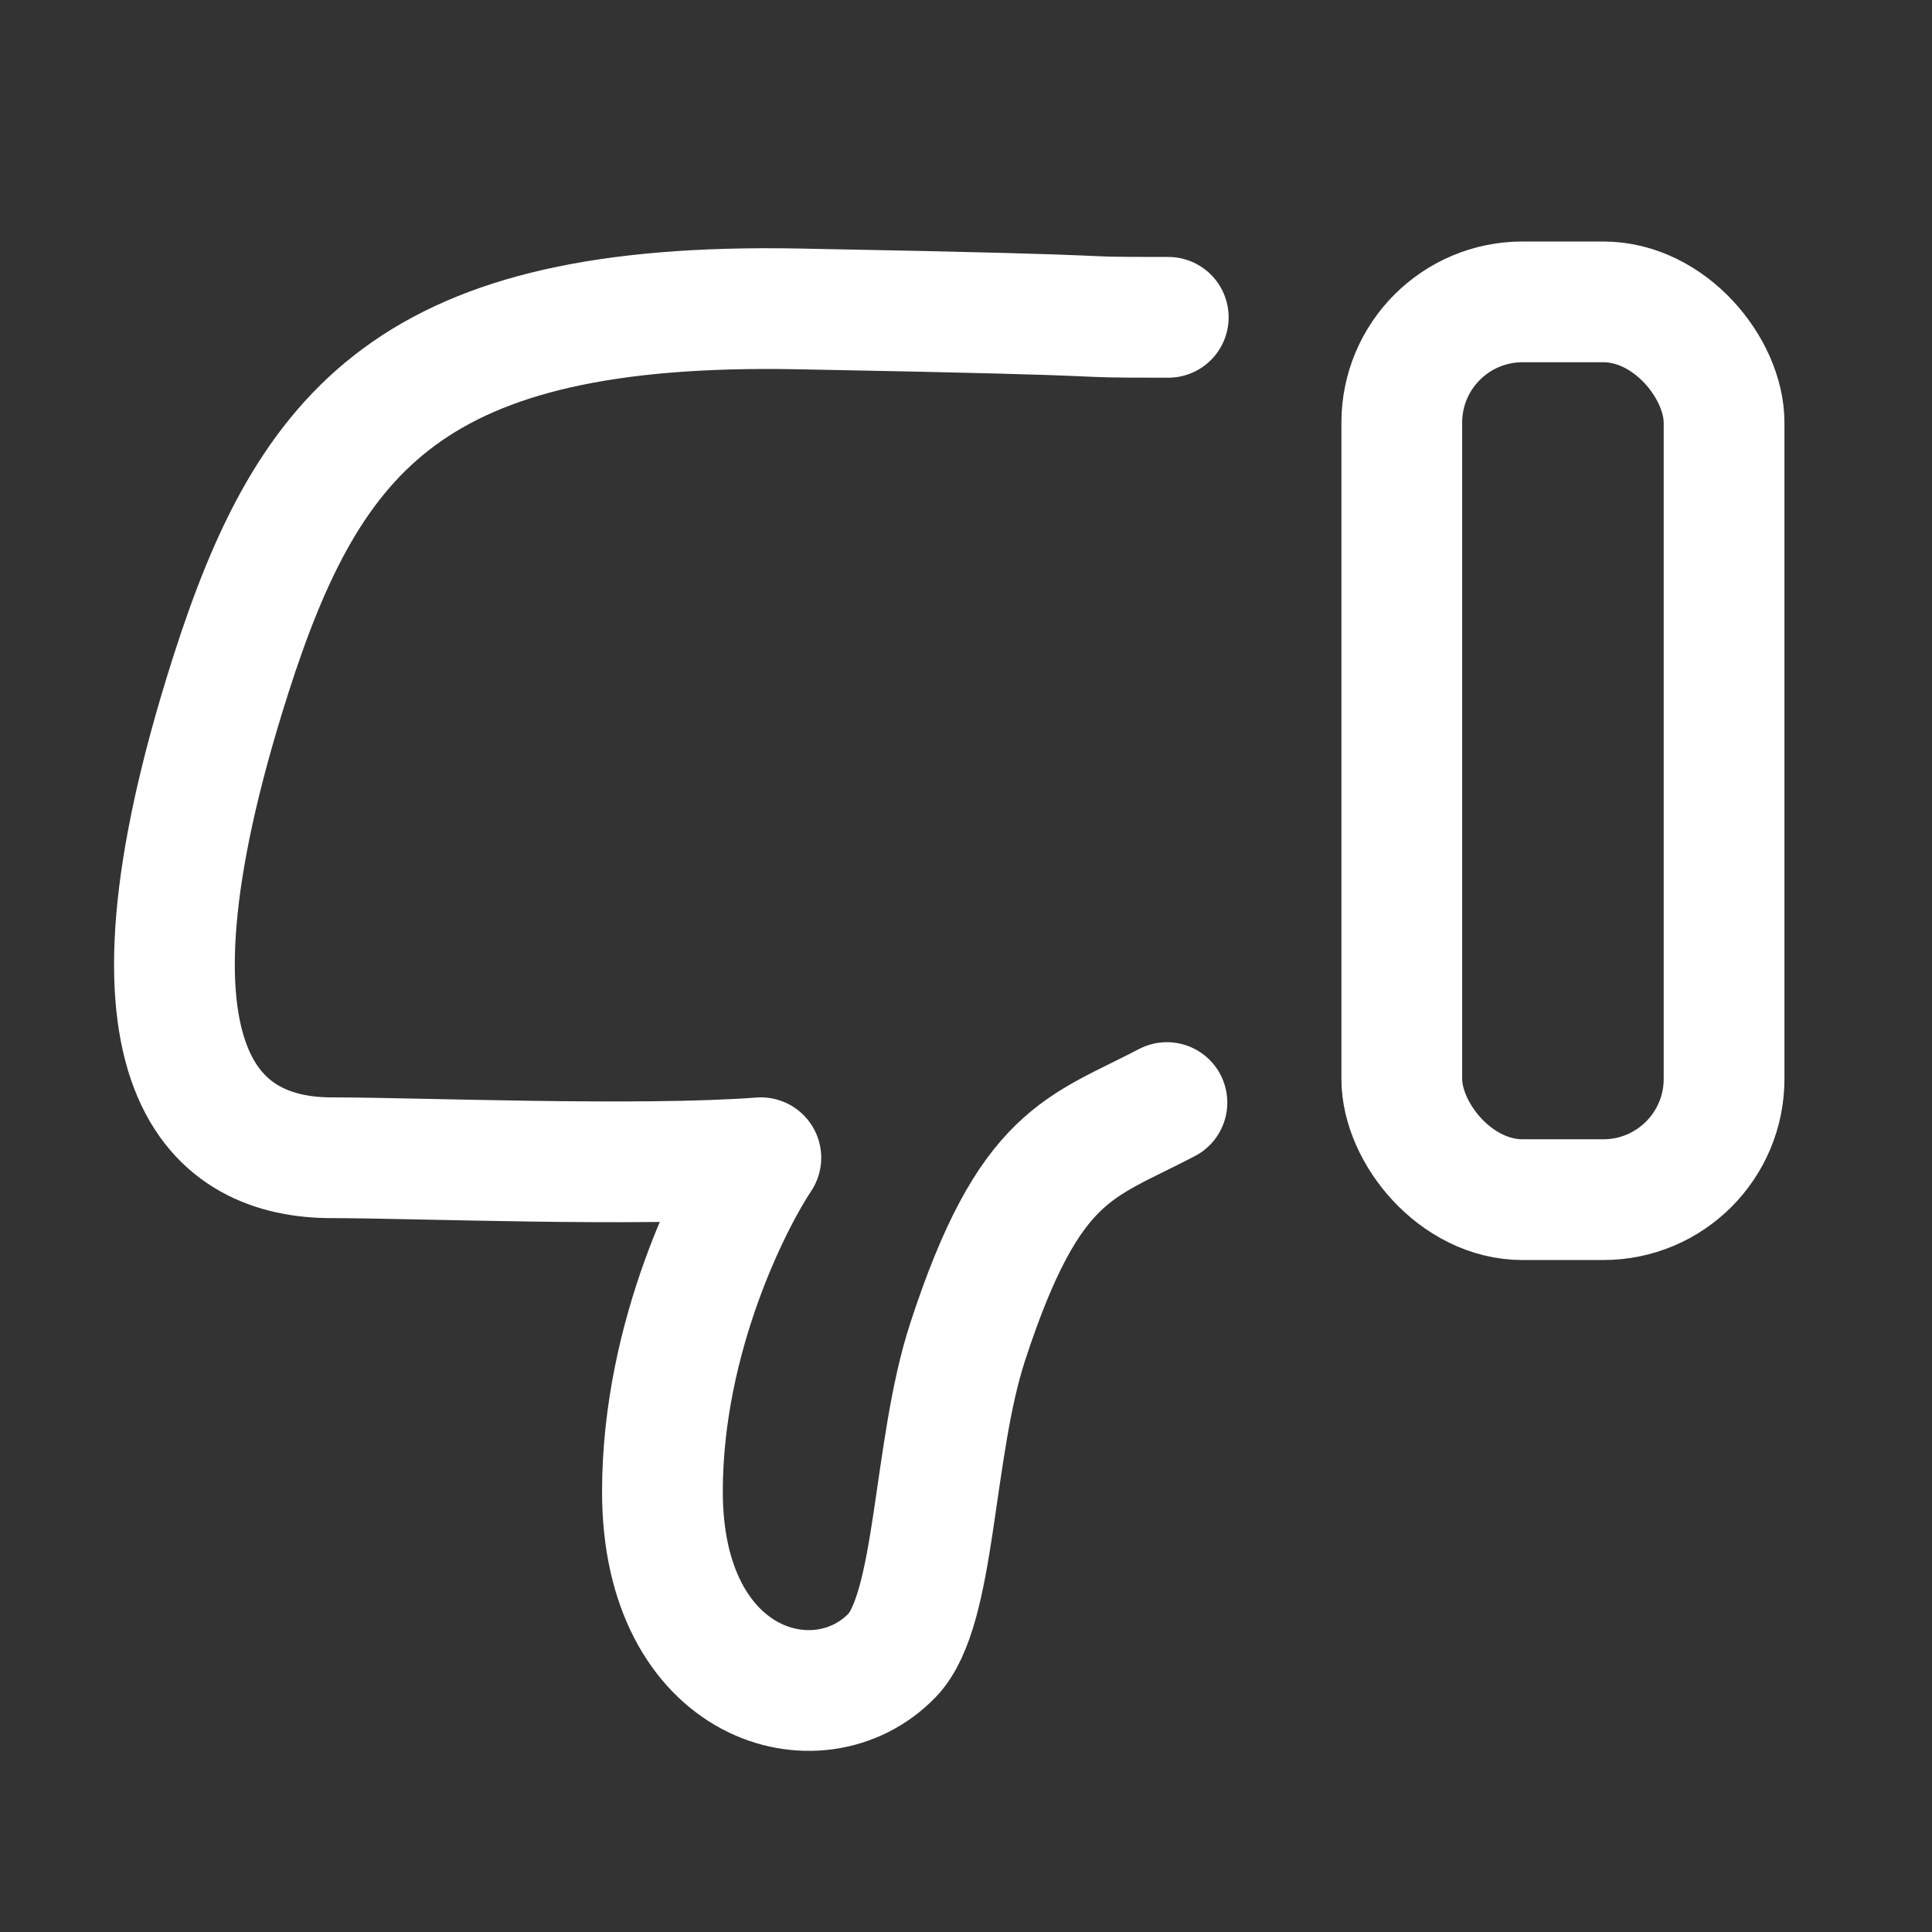
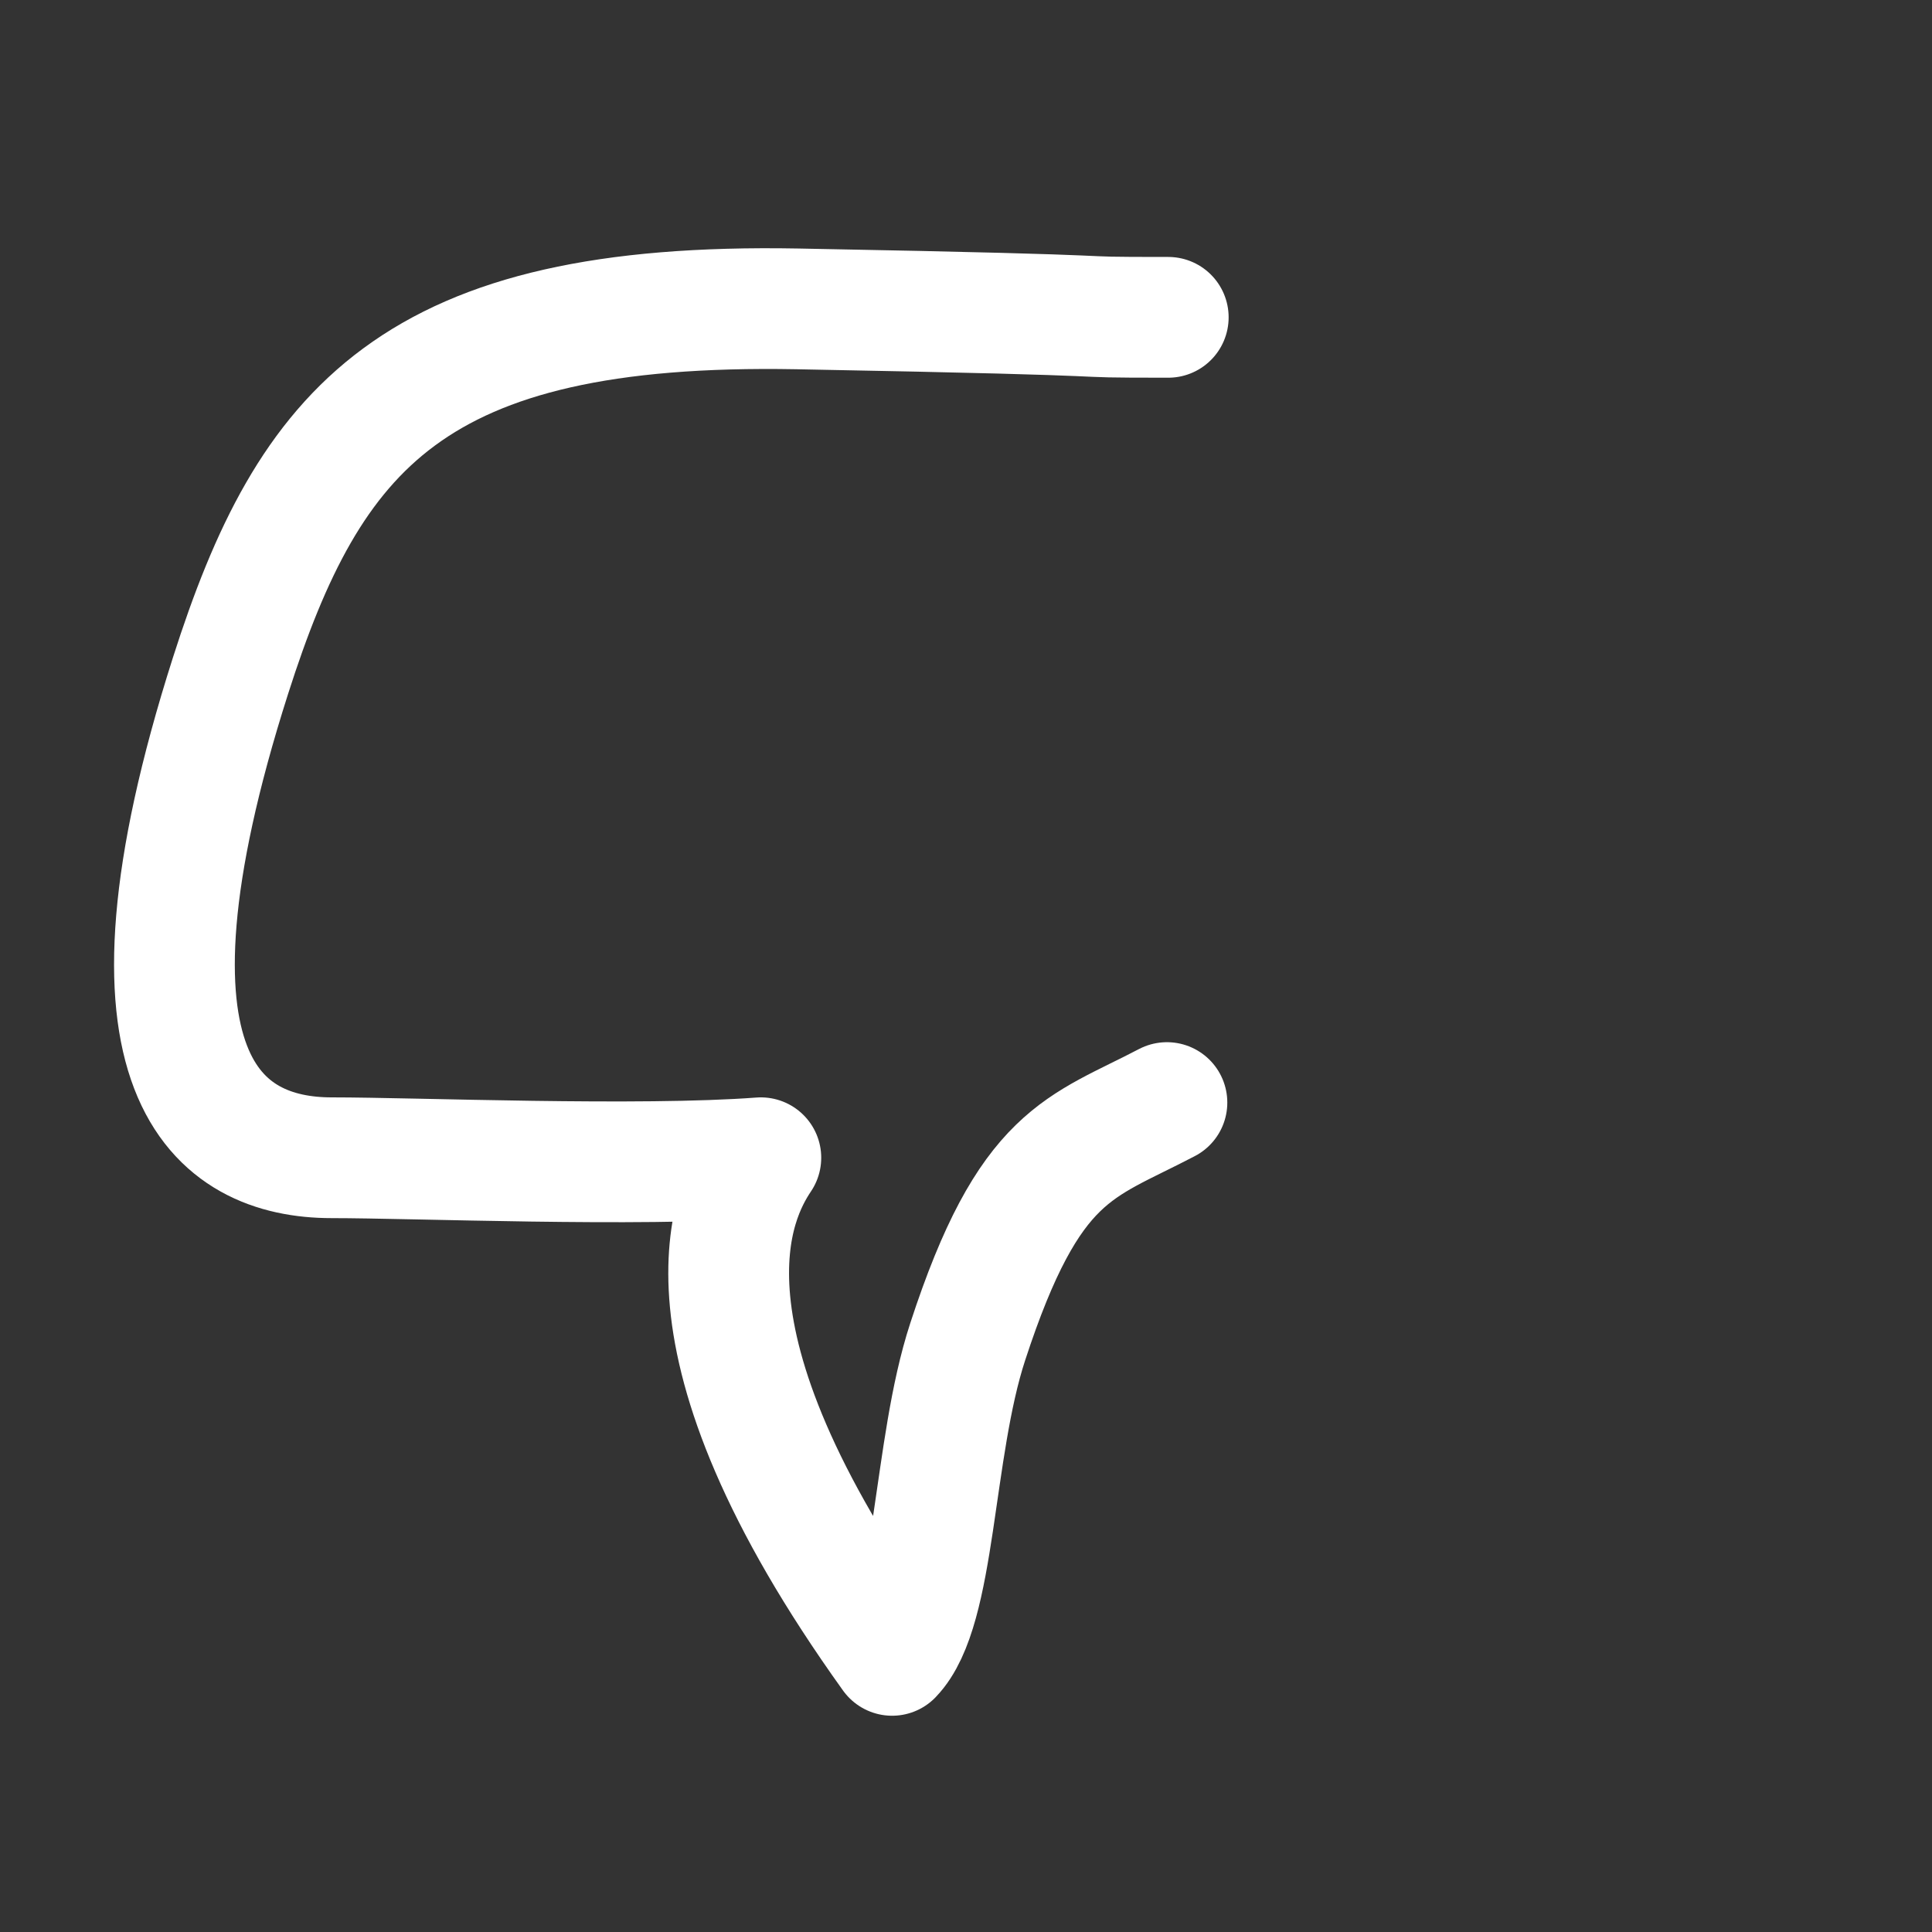
<svg xmlns="http://www.w3.org/2000/svg" width="16" height="16" viewBox="0 0 16 16" fill="none">
  <rect x="0" y="0" width="16" height="16" fill="#333333" stroke="none" />
-   <path d="M9.664 9.131C8.945 9.508 8.526 9.543 8.014 11.112C7.721 12.008 7.755 13.329 7.388 13.709C6.78 14.338 5.486 13.974 5.486 12.354C5.486 11.057 6.074 9.927 6.301 9.588C5.292 9.664 3.437 9.588 2.747 9.588C1.806 9.588 0.85 8.913 1.909 5.596C2.563 3.547 3.416 2.5 6.602 2.558C9.788 2.617 8.606 2.628 9.675 2.628" stroke="white" stroke-linecap="round" stroke-linejoin="round" />
-   <rect x="14.278" y="9.935" width="2.669" height="7.435" rx="1" transform="rotate(-180 14.278 9.935)" stroke="white" stroke-linejoin="round" />
+   <path d="M9.664 9.131C8.945 9.508 8.526 9.543 8.014 11.112C7.721 12.008 7.755 13.329 7.388 13.709C5.486 11.057 6.074 9.927 6.301 9.588C5.292 9.664 3.437 9.588 2.747 9.588C1.806 9.588 0.85 8.913 1.909 5.596C2.563 3.547 3.416 2.5 6.602 2.558C9.788 2.617 8.606 2.628 9.675 2.628" stroke="white" stroke-linecap="round" stroke-linejoin="round" />
</svg>